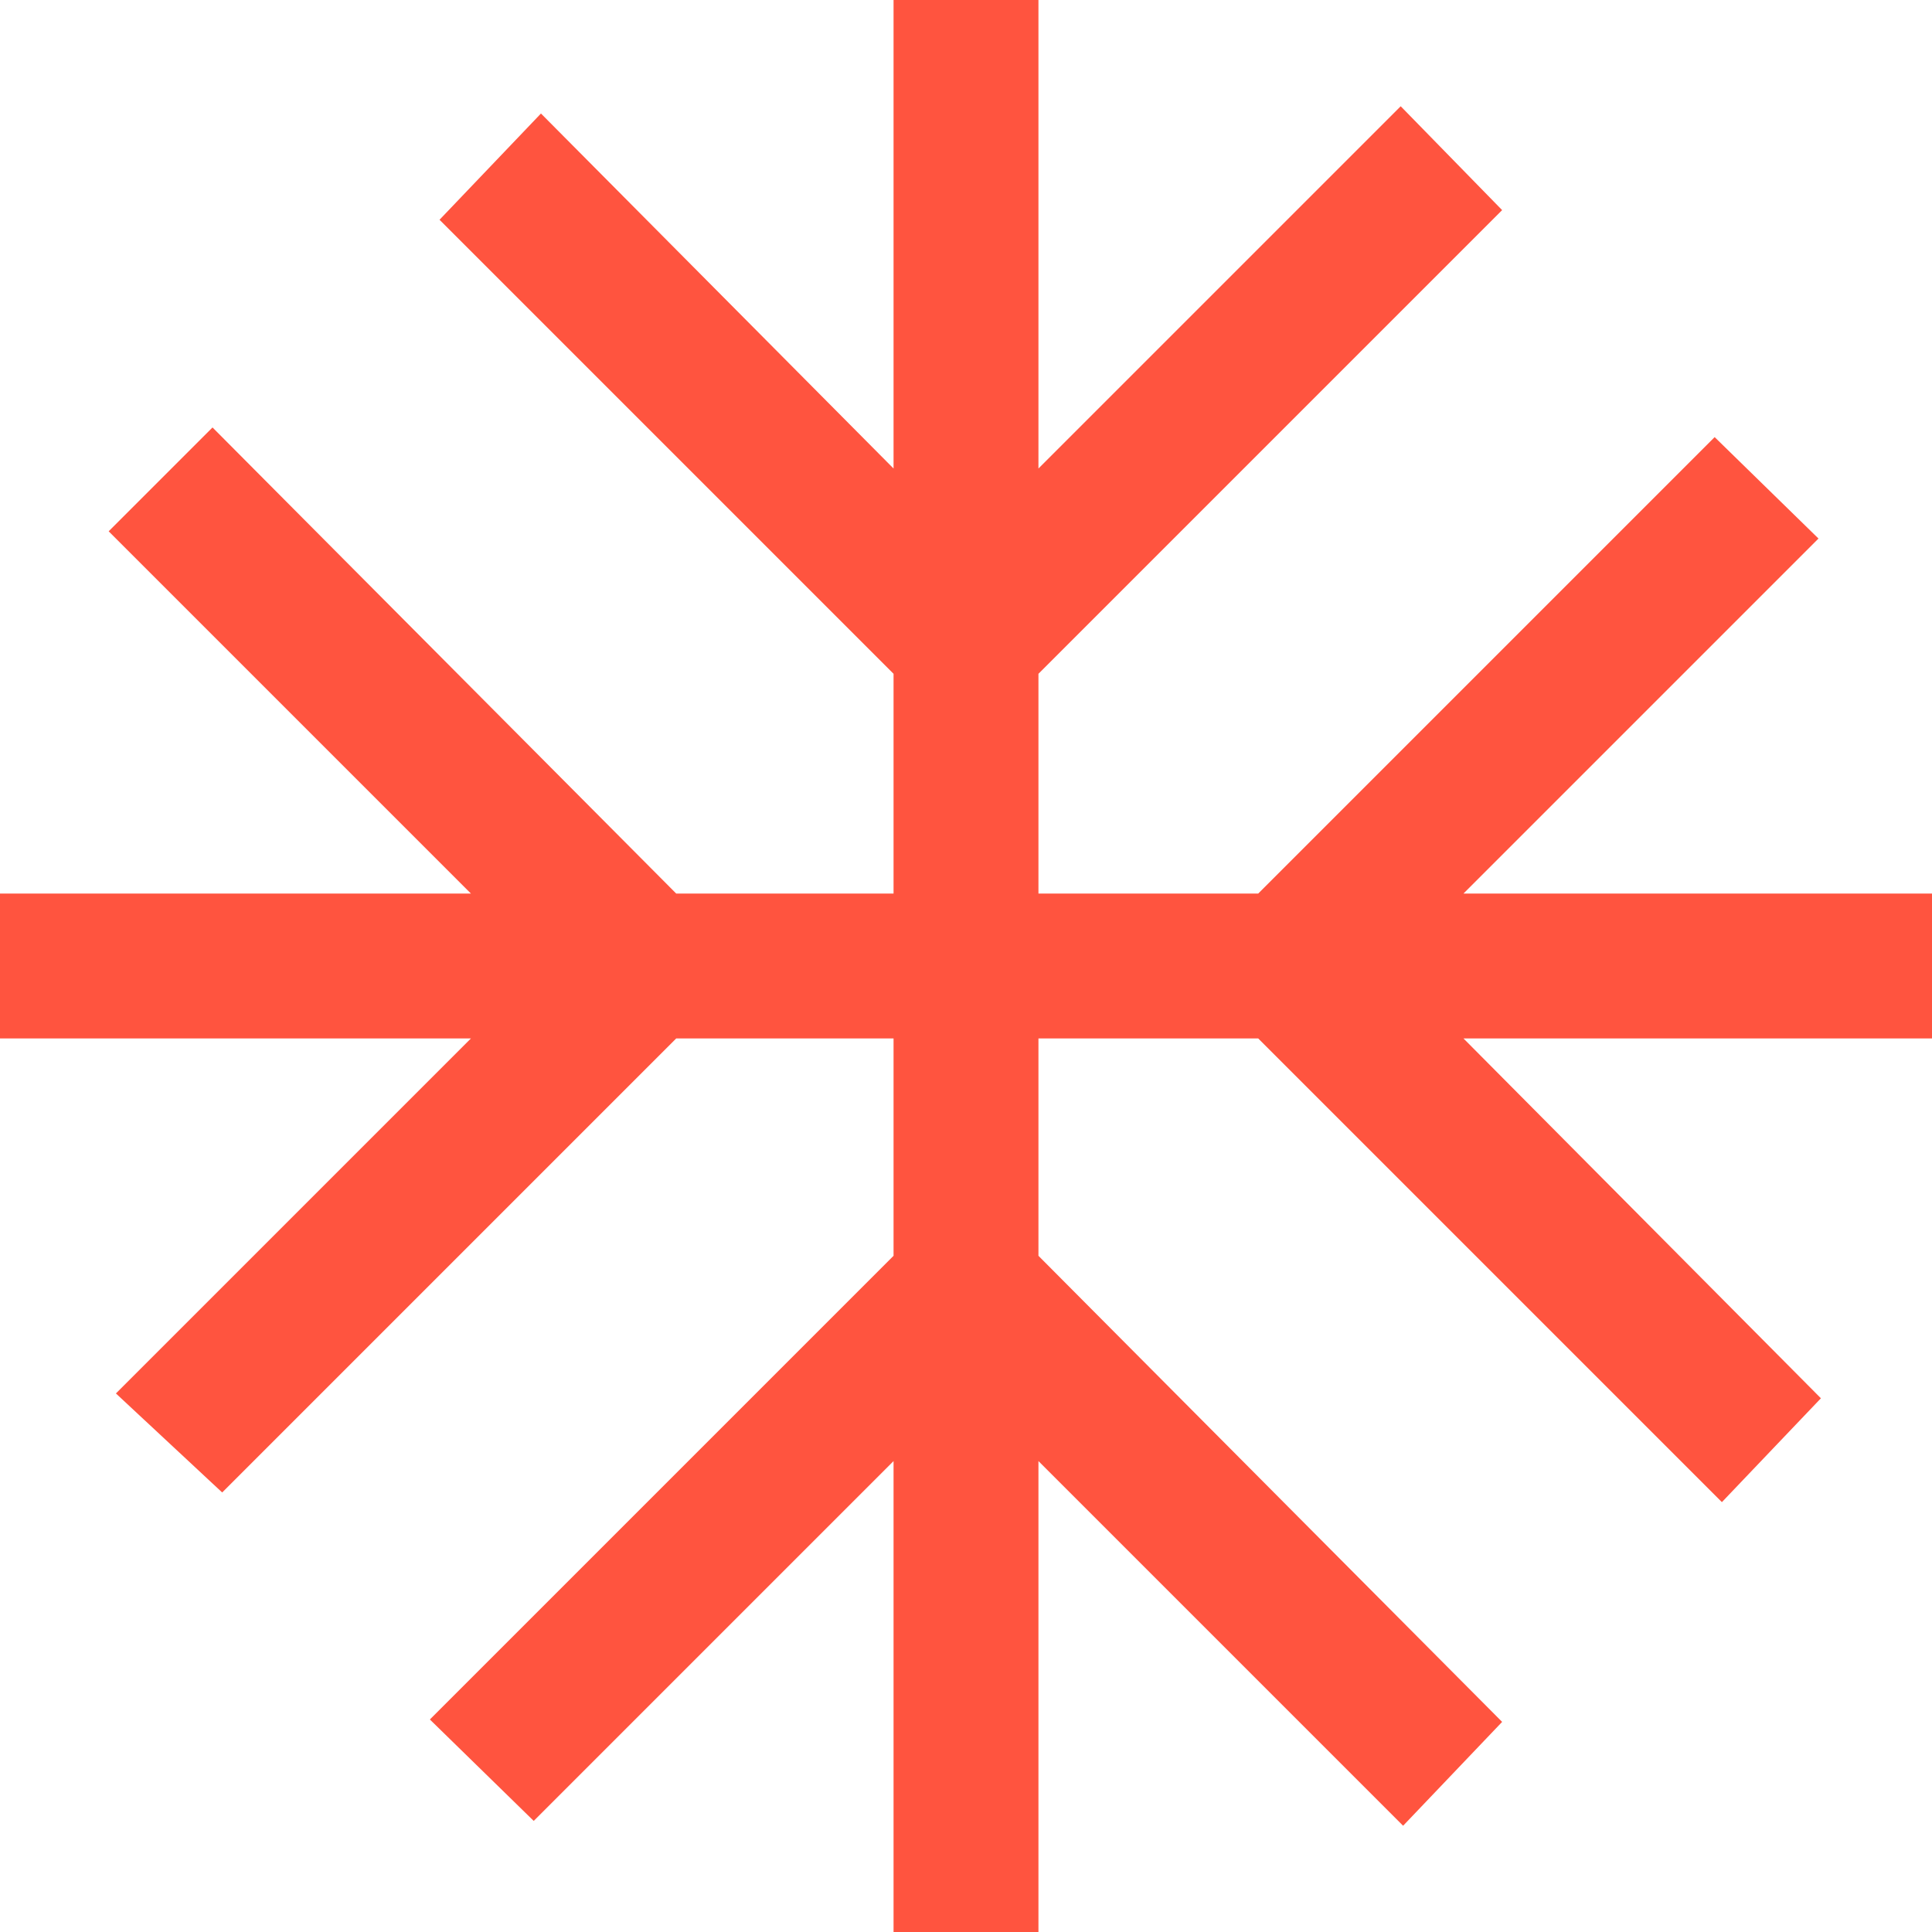
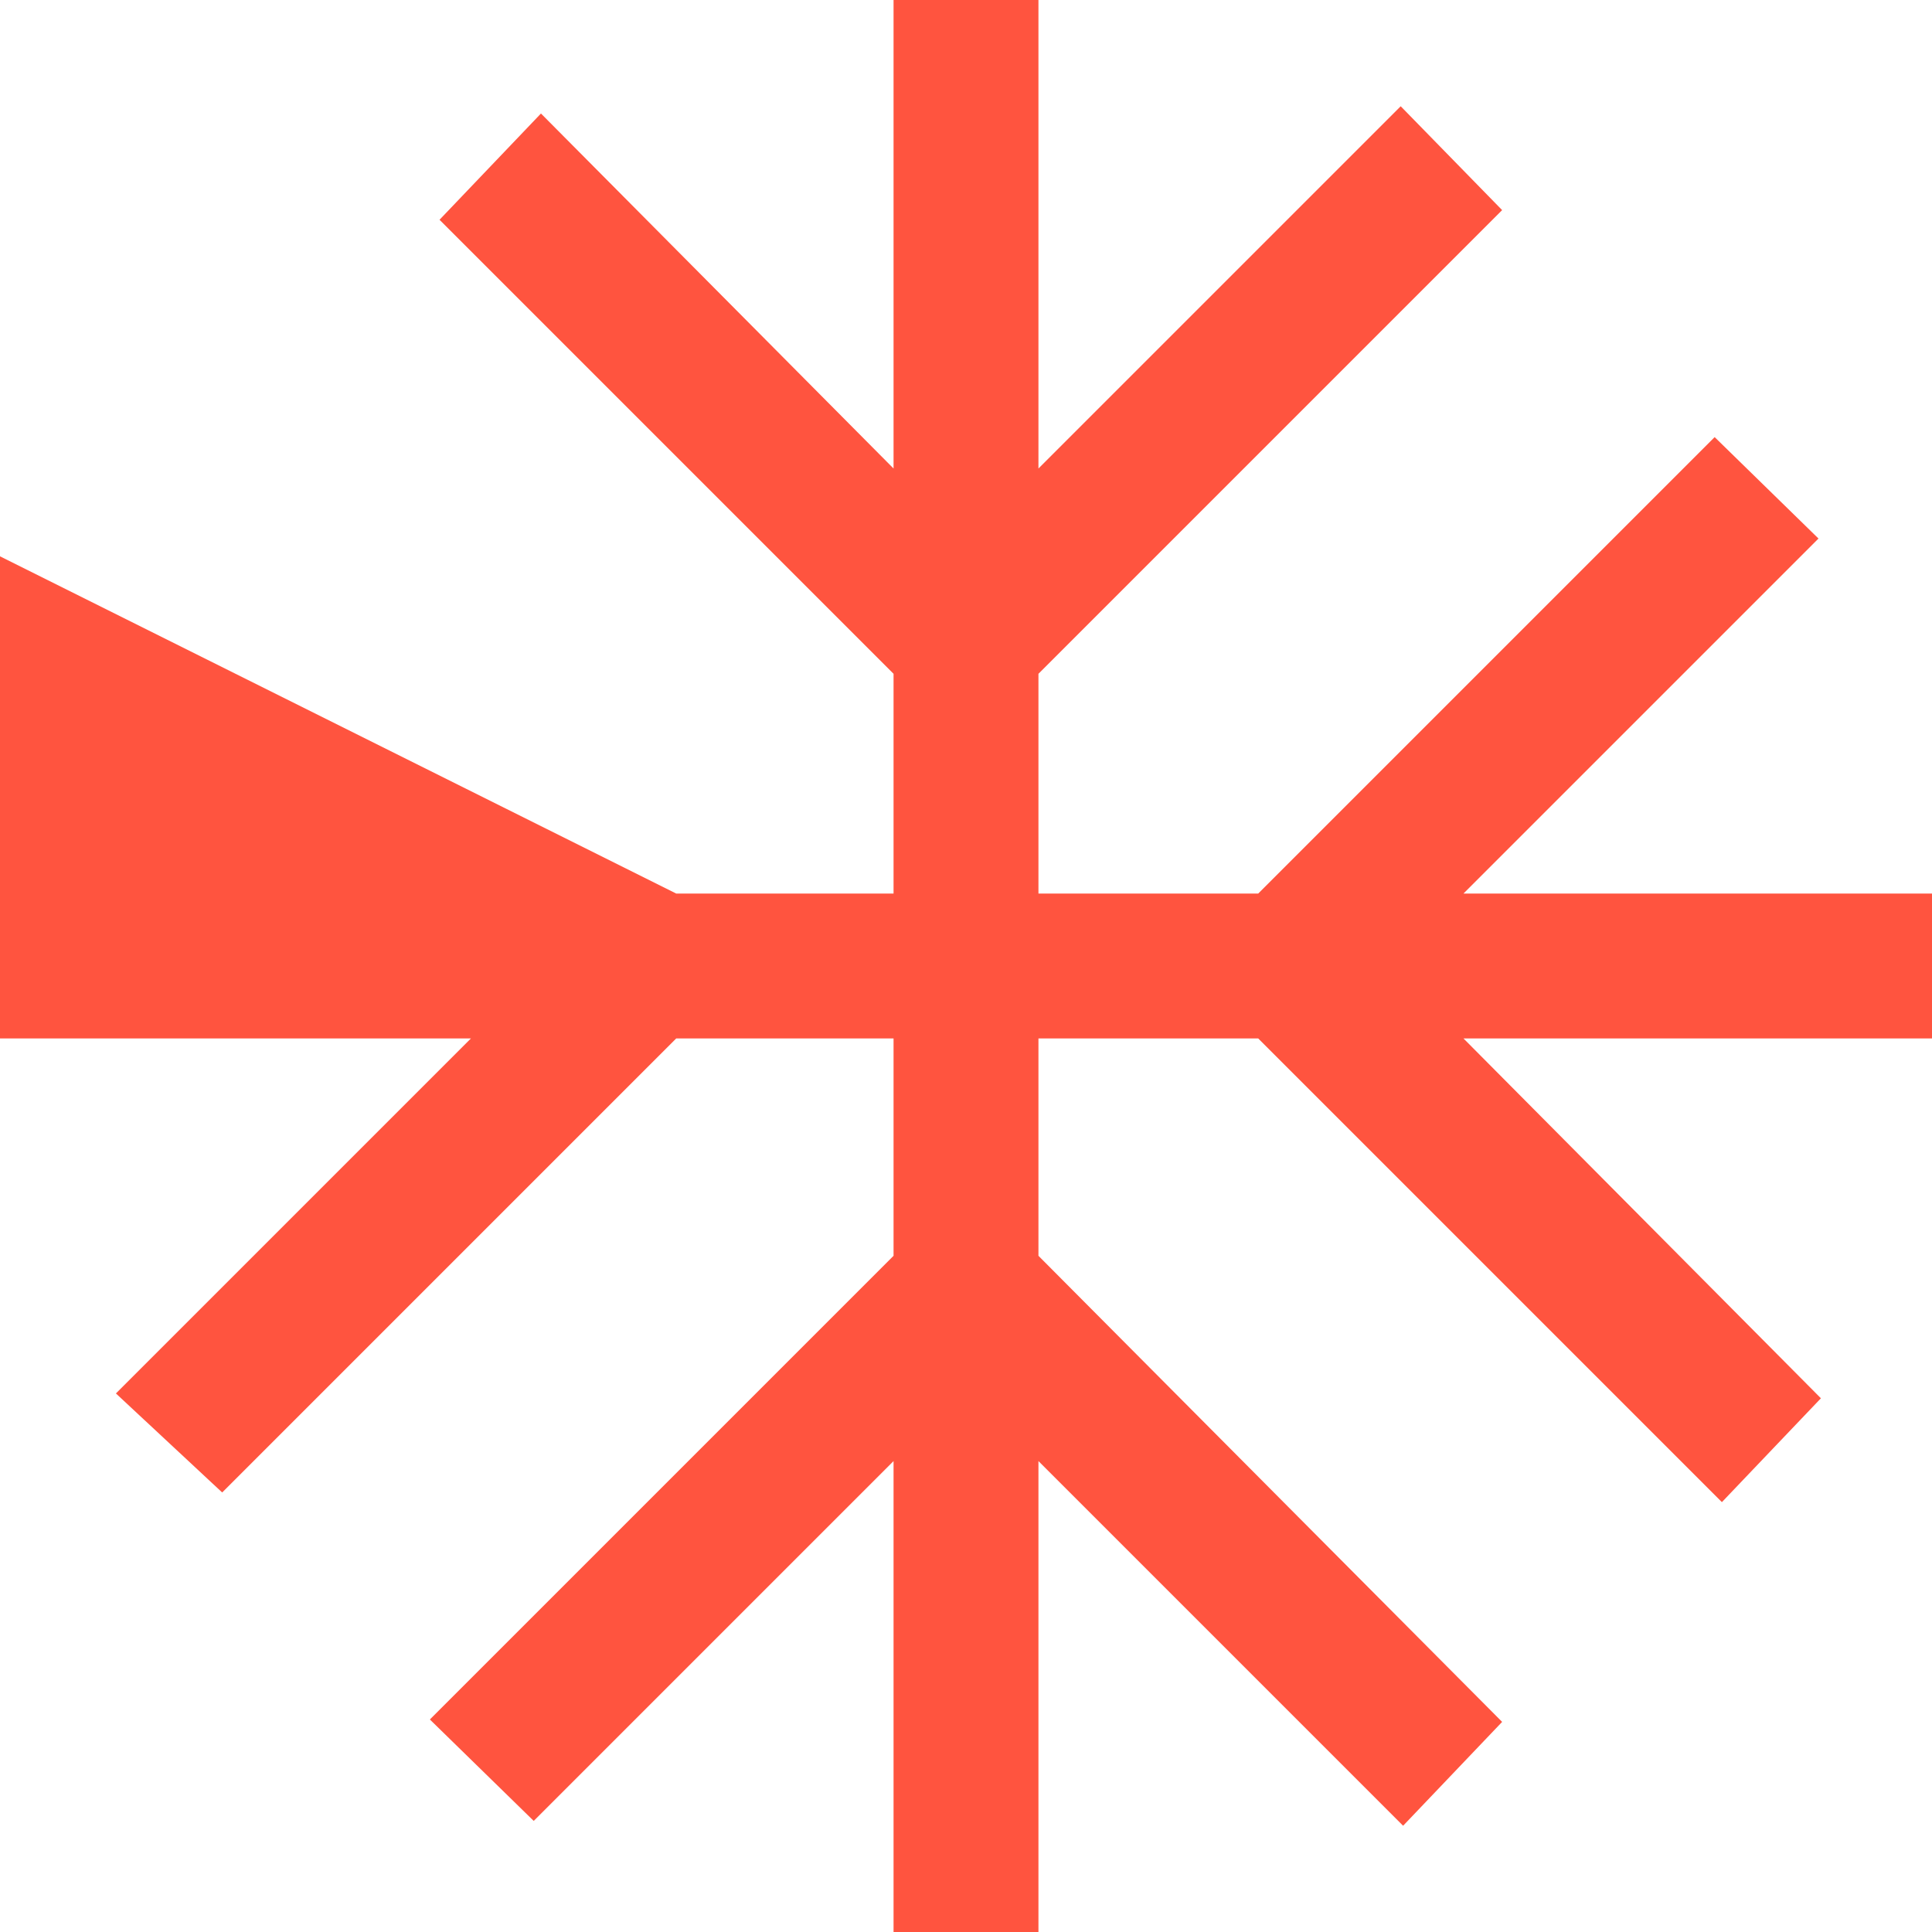
<svg xmlns="http://www.w3.org/2000/svg" width="40" height="40" viewBox="0 0 40 40">
-   <path d="M98.5,216v-9.75l-7.45,7.45-2.15-2.1,9.6-9.6v-4.5H94l-9.4,9.4-2.2-2.05,7.35-7.35H80v-3h9.75l-7.5-7.5,2.15-2.15L94,194.5h4.5v-4.55l-9.4-9.4,2.1-2.2,7.3,7.35V176h3v9.7l7.5-7.5,2.1,2.15-9.6,9.6v4.55h4.55l9.45-9.45,2.15,2.1-7.35,7.35H120v3h-9.7l7.4,7.45-2.05,2.15-9.6-9.6H101.5V202l9.6,9.65-2.05,2.15-7.55-7.55V216Z" transform="translate(-80 -176)" fill="#ff543f" />
+   <path d="M98.5,216v-9.75l-7.45,7.45-2.15-2.1,9.6-9.6v-4.5H94l-9.4,9.4-2.2-2.05,7.35-7.35H80v-3l-7.5-7.5,2.15-2.15L94,194.5h4.5v-4.55l-9.4-9.4,2.1-2.2,7.3,7.35V176h3v9.7l7.5-7.5,2.1,2.15-9.6,9.6v4.55h4.55l9.45-9.45,2.15,2.1-7.35,7.35H120v3h-9.7l7.4,7.45-2.05,2.15-9.6-9.6H101.5V202l9.6,9.65-2.05,2.15-7.55-7.55V216Z" transform="translate(-80 -176)" fill="#ff543f" />
</svg>